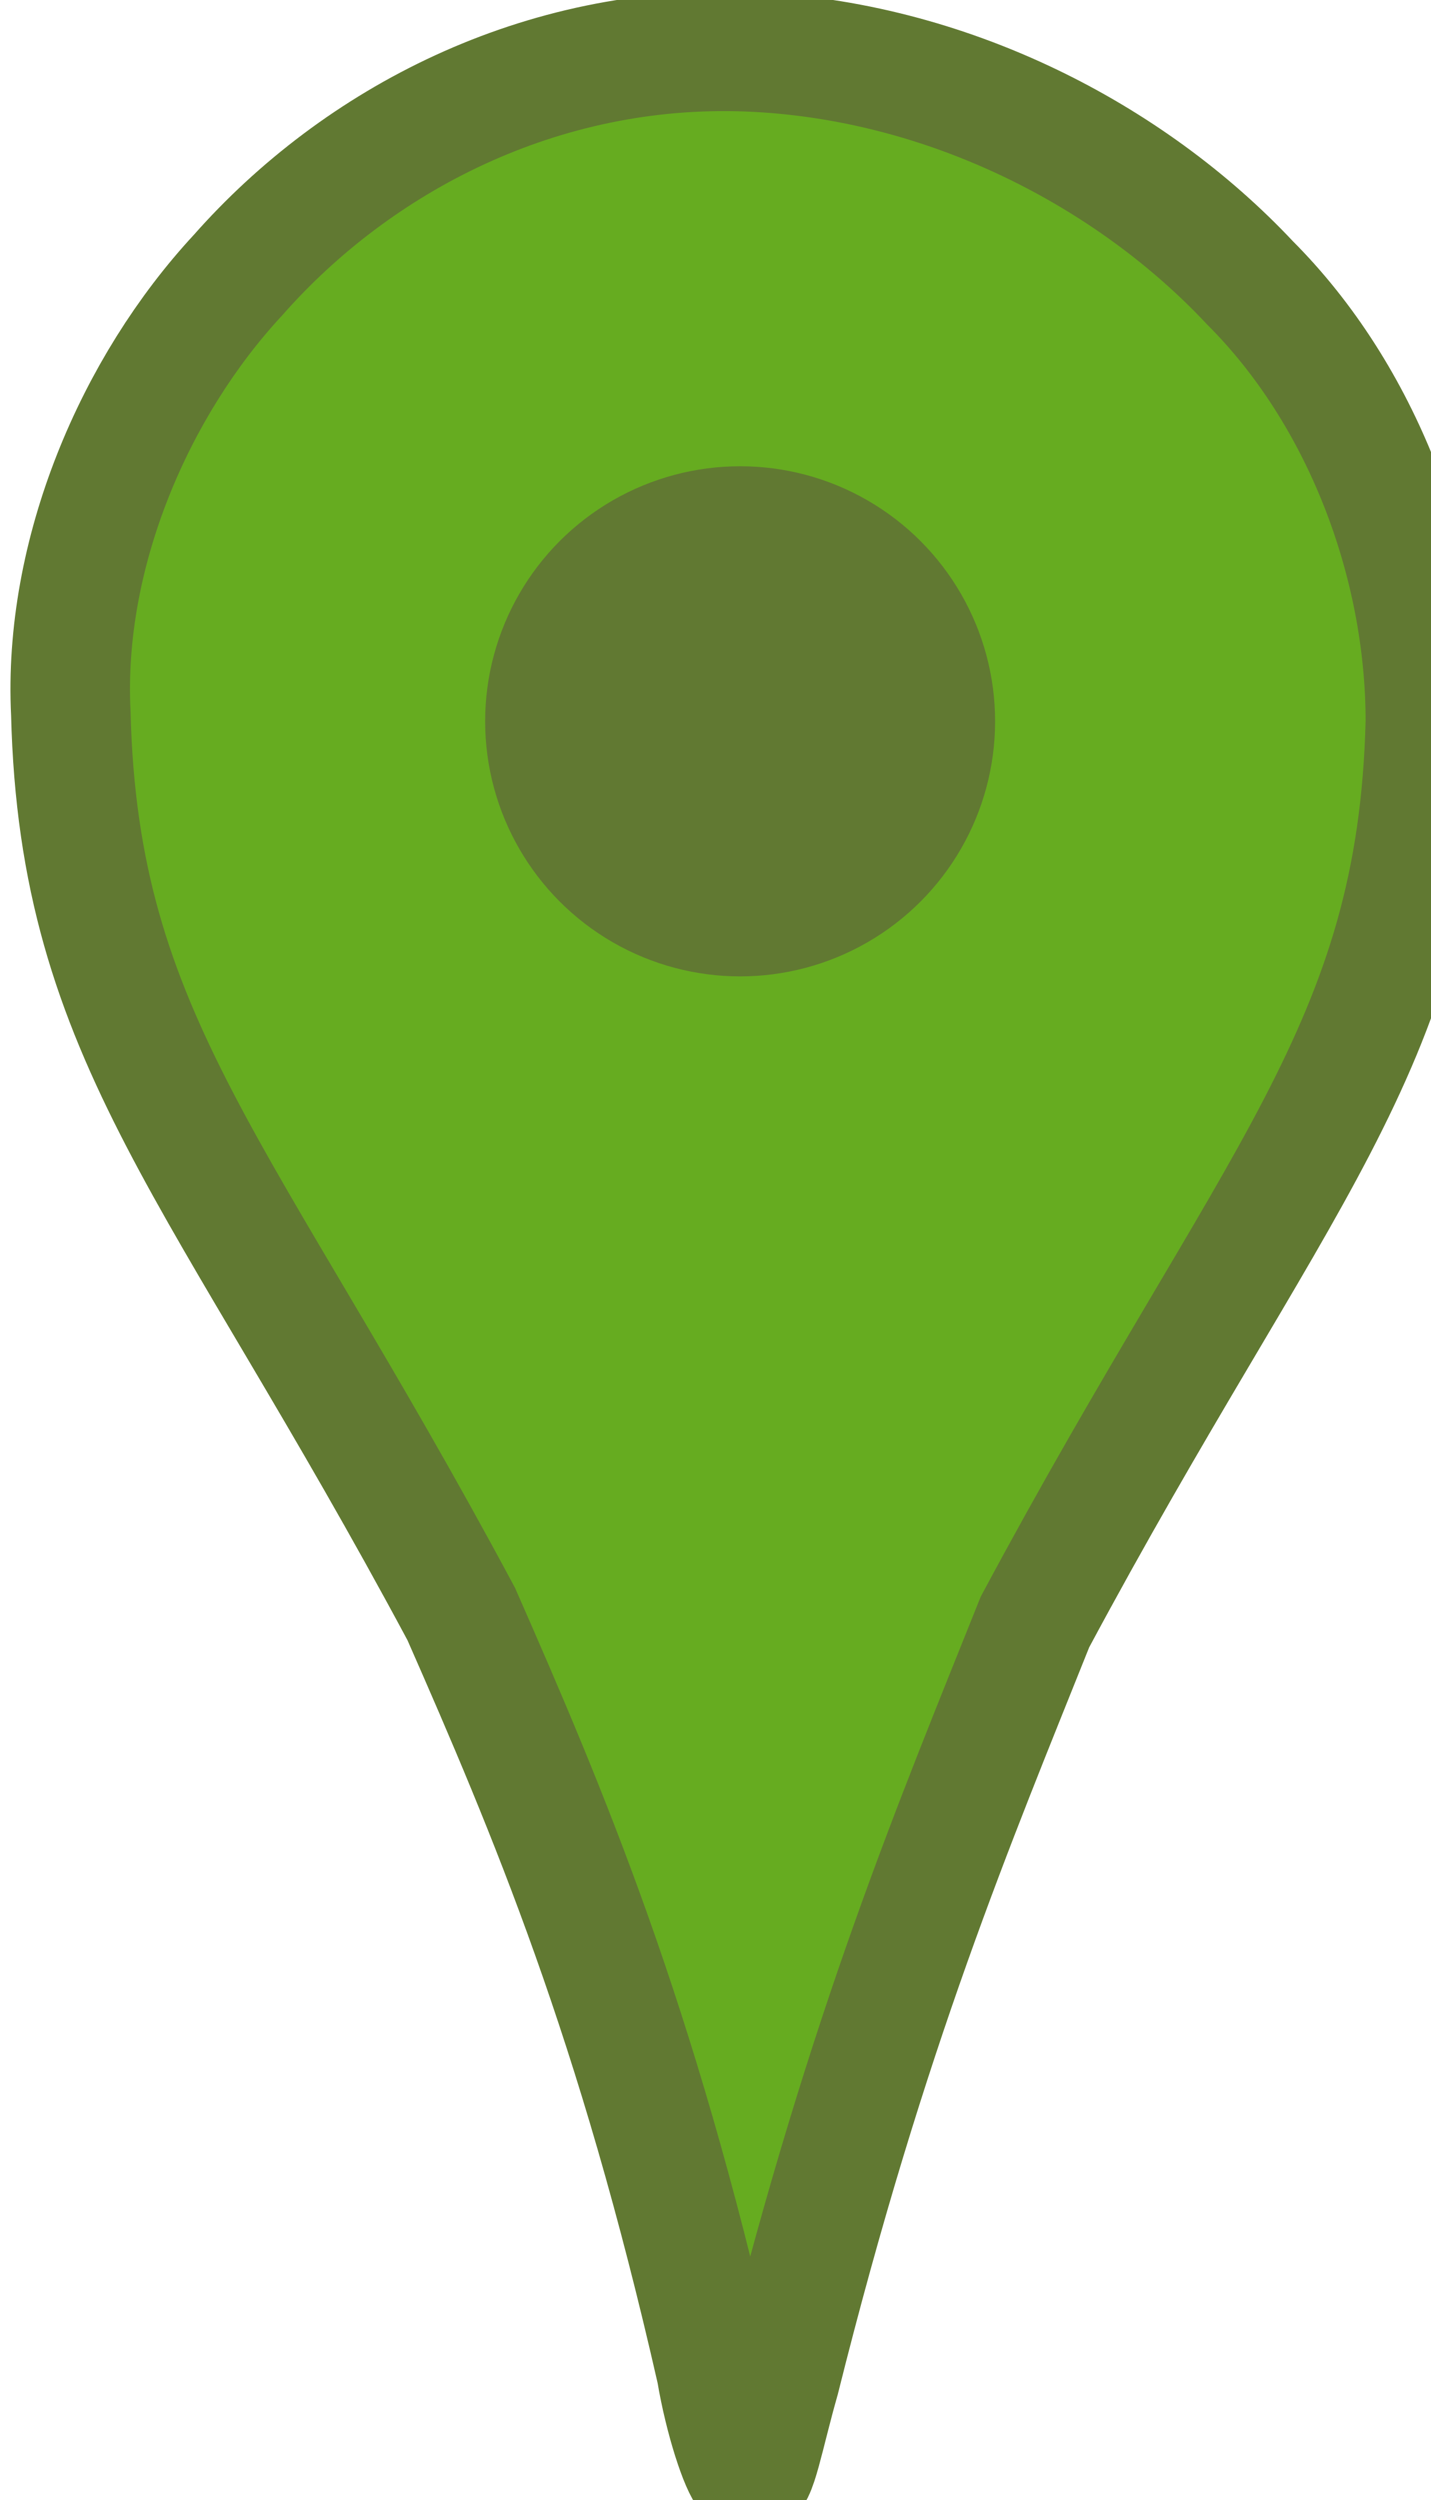
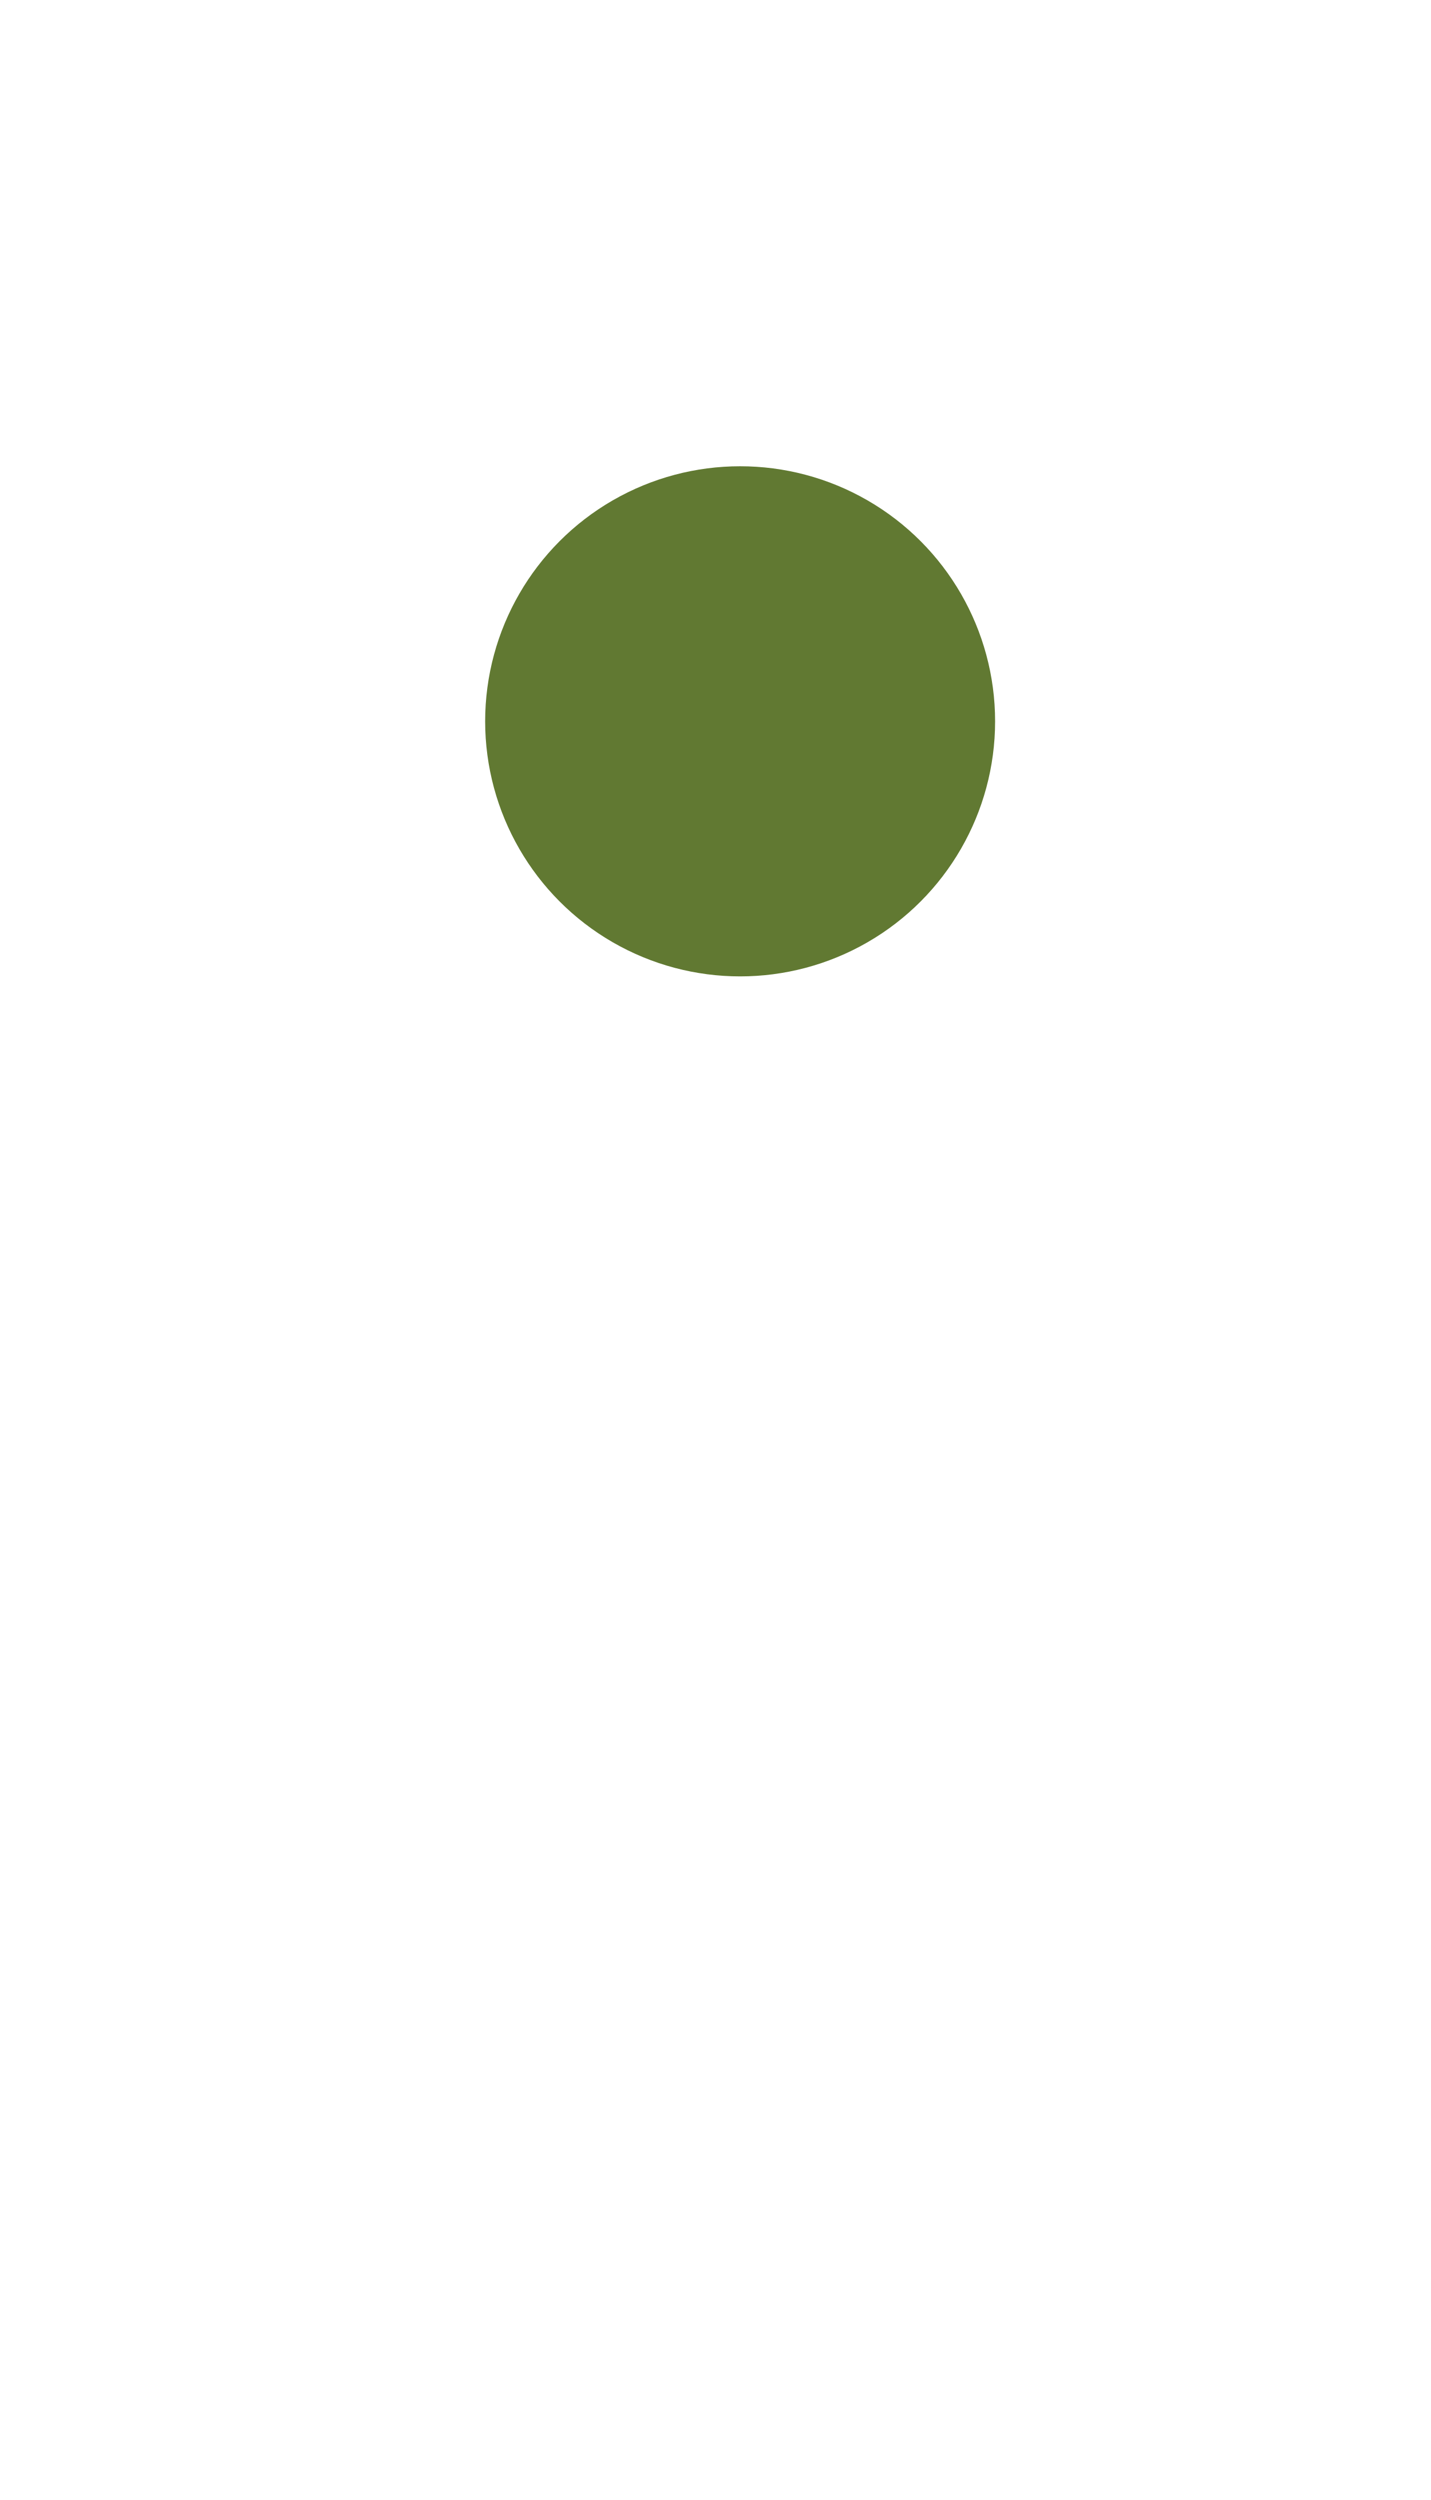
<svg xmlns="http://www.w3.org/2000/svg" enable-background="new 0 0 21.3 37.2" viewBox="0 0 21.3 37.2">
  <g transform="matrix(1.186 0 0 1.186 -965.773 -331.784)">
-     <path d="m817.3 283.2c-1.3 1.4-2.2 3.5-2.1 5.5.1 4.1 1.9 5.7 4.9 11.3 1.1 2.5 2.2 5.1 3.2 9.5.1.6.3 1.2.4 1.3s.2-.5.4-1.2c1.1-4.4 2.2-7 3.2-9.5 3-5.6 4.8-7.2 4.9-11.3 0-2-.8-4.1-2.2-5.5-1.5-1.6-3.8-2.8-6.3-2.9-2.6-.1-4.9 1.1-6.4 2.8z" fill="#66ac20" stroke="#617932" stroke-miterlimit="5.997" stroke-width="1.5" />
    <circle cx="823.6" cy="288.8" fill="#617932" r="3.2" />
  </g>
</svg>